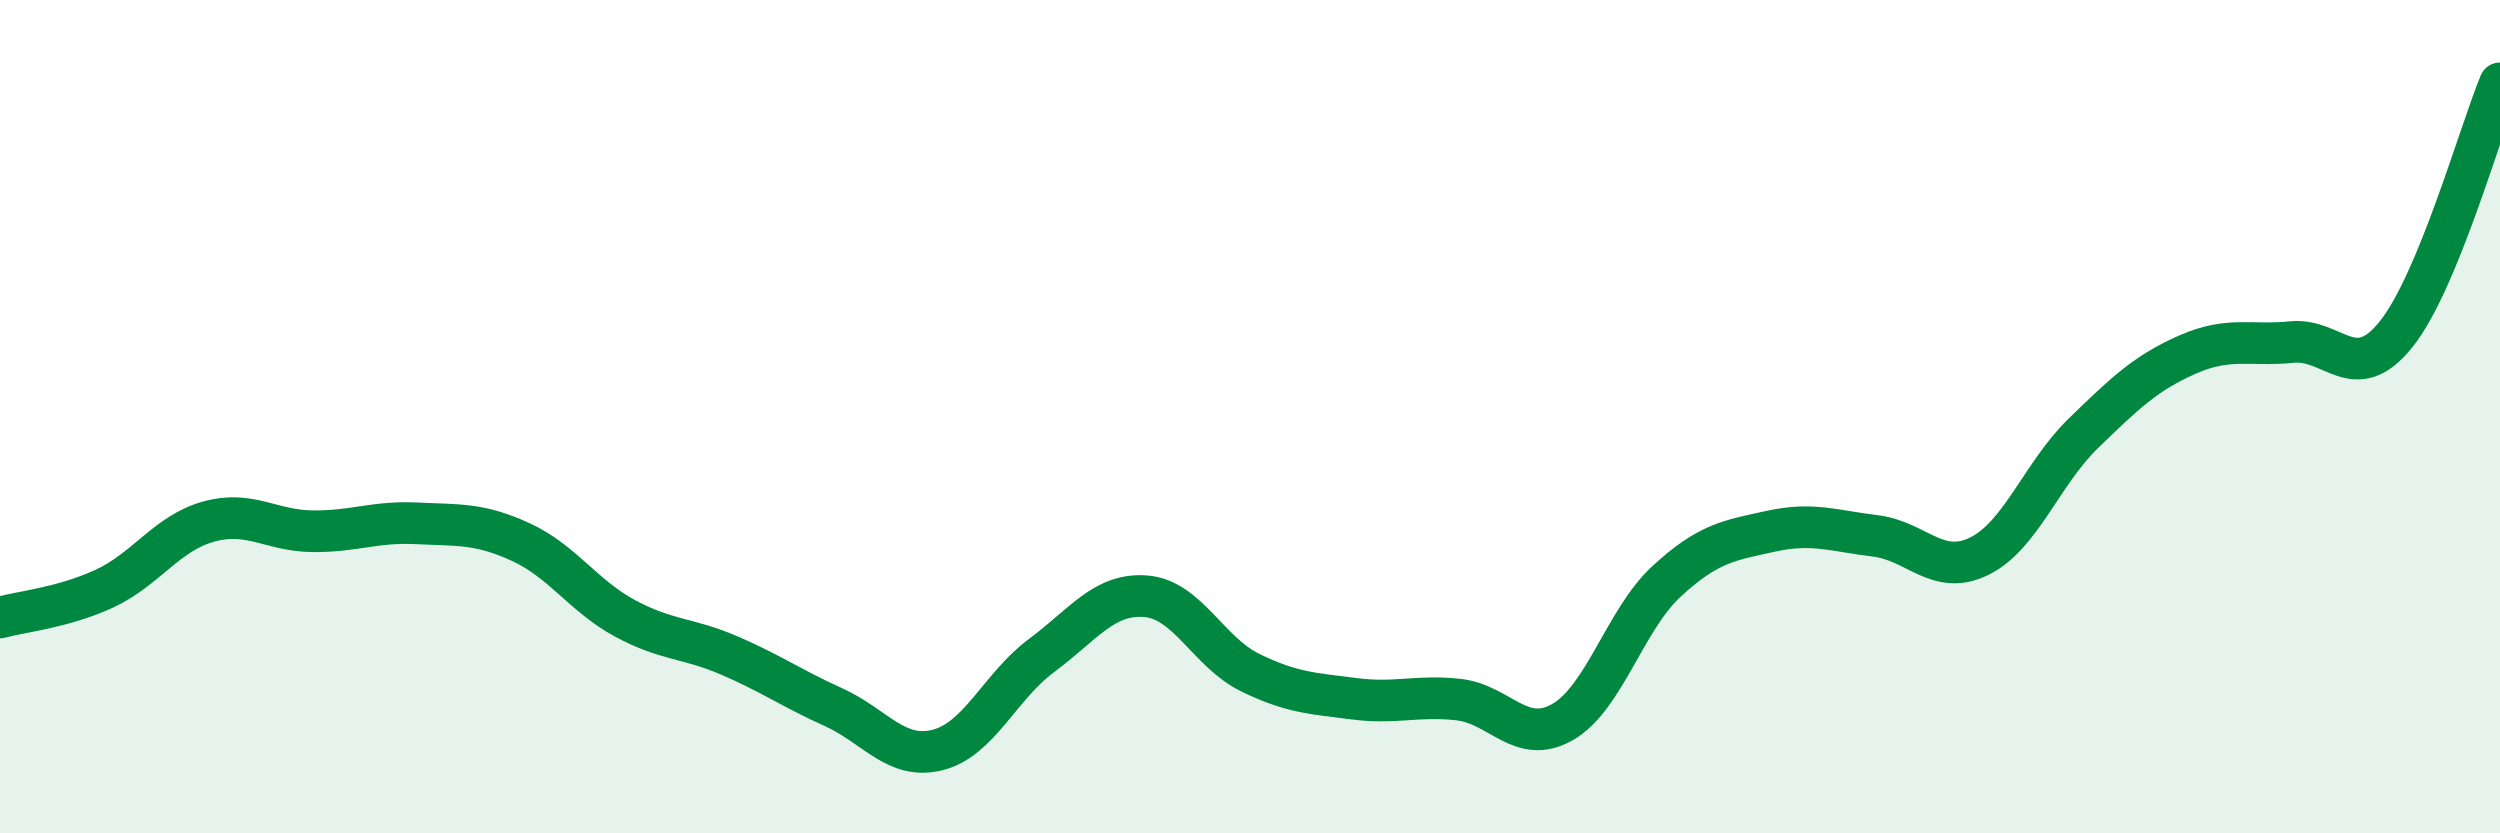
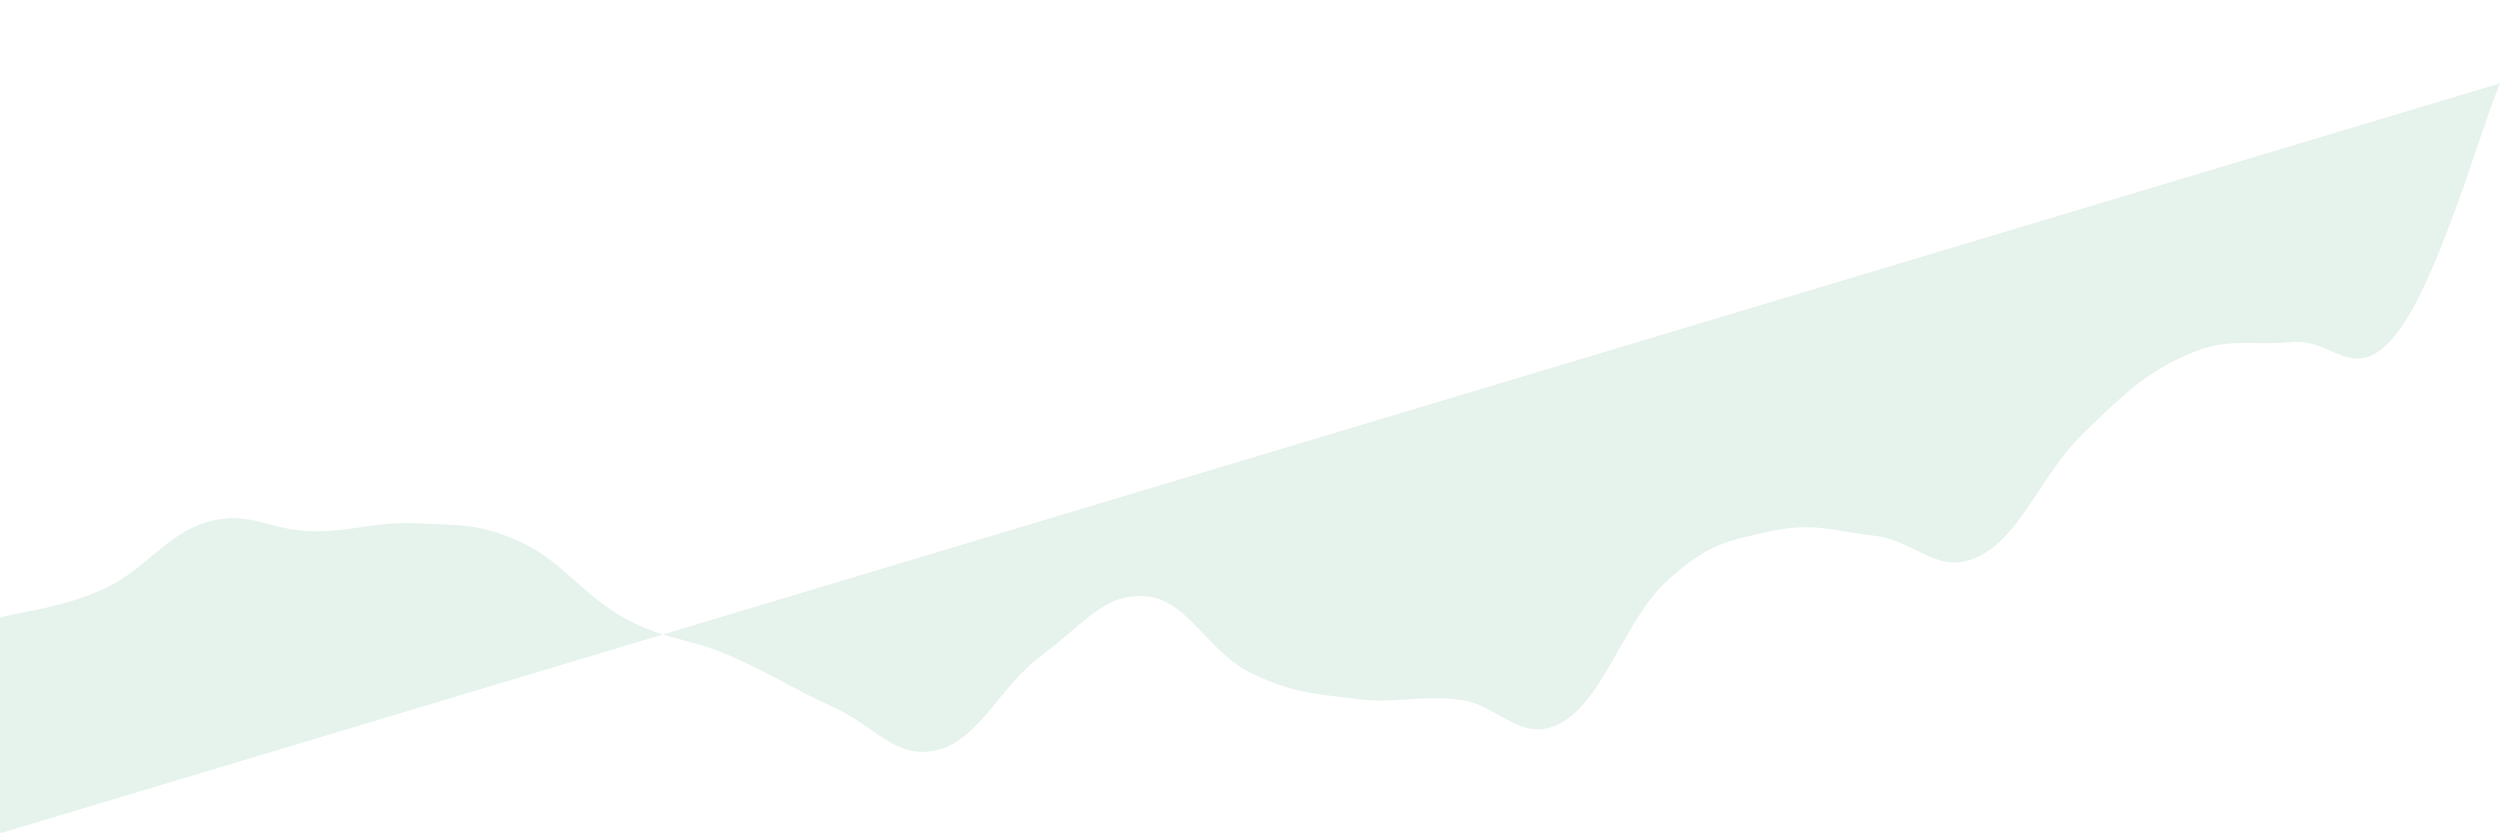
<svg xmlns="http://www.w3.org/2000/svg" width="60" height="20" viewBox="0 0 60 20">
-   <path d="M 0,14.82 C 0.5,14.68 1.5,14.59 2.5,14.13 C 3.5,13.67 4,12.8 5,12.52 C 6,12.24 6.5,12.74 7.5,12.75 C 8.5,12.76 9,12.51 10,12.56 C 11,12.61 11.5,12.55 12.5,13.01 C 13.5,13.47 14,14.3 15,14.84 C 16,15.38 16.5,15.3 17.5,15.73 C 18.5,16.16 19,16.52 20,16.97 C 21,17.42 21.5,18.25 22.5,18 C 23.5,17.75 24,16.47 25,15.73 C 26,14.99 26.5,14.23 27.5,14.31 C 28.5,14.39 29,15.65 30,16.14 C 31,16.63 31.5,16.64 32.5,16.77 C 33.5,16.9 34,16.68 35,16.79 C 36,16.9 36.5,17.9 37.5,17.33 C 38.5,16.76 39,14.87 40,13.95 C 41,13.03 41.5,12.97 42.5,12.75 C 43.5,12.53 44,12.74 45,12.86 C 46,12.98 46.5,13.84 47.5,13.35 C 48.5,12.86 49,11.37 50,10.4 C 51,9.43 51.5,8.95 52.5,8.51 C 53.5,8.07 54,8.31 55,8.21 C 56,8.11 56.5,9.27 57.5,8.03 C 58.5,6.79 59.5,3.21 60,2L60 20L0 20Z" fill="#008740" opacity="0.1" stroke-linecap="round" stroke-linejoin="round" />
-   <path d="M 0,14.82 C 0.5,14.68 1.5,14.59 2.5,14.13 C 3.5,13.67 4,12.8 5,12.52 C 6,12.24 6.5,12.74 7.5,12.75 C 8.5,12.76 9,12.51 10,12.56 C 11,12.61 11.5,12.55 12.5,13.01 C 13.5,13.47 14,14.3 15,14.84 C 16,15.38 16.5,15.3 17.5,15.73 C 18.5,16.16 19,16.52 20,16.97 C 21,17.42 21.5,18.25 22.5,18 C 23.5,17.75 24,16.47 25,15.73 C 26,14.99 26.5,14.23 27.5,14.31 C 28.5,14.39 29,15.65 30,16.14 C 31,16.63 31.5,16.64 32.5,16.77 C 33.5,16.9 34,16.68 35,16.79 C 36,16.9 36.5,17.9 37.5,17.33 C 38.5,16.76 39,14.87 40,13.95 C 41,13.03 41.5,12.97 42.5,12.75 C 43.5,12.53 44,12.74 45,12.86 C 46,12.98 46.5,13.84 47.5,13.35 C 48.5,12.86 49,11.37 50,10.4 C 51,9.43 51.5,8.95 52.5,8.51 C 53.5,8.07 54,8.31 55,8.21 C 56,8.11 56.5,9.27 57.5,8.03 C 58.5,6.79 59.5,3.21 60,2" stroke="#008740" stroke-width="1" fill="none" stroke-linecap="round" stroke-linejoin="round" />
+   <path d="M 0,14.82 C 0.5,14.68 1.5,14.59 2.5,14.13 C 3.5,13.67 4,12.8 5,12.52 C 6,12.24 6.5,12.74 7.5,12.75 C 8.5,12.76 9,12.51 10,12.56 C 11,12.61 11.5,12.55 12.5,13.01 C 13.5,13.47 14,14.3 15,14.84 C 16,15.38 16.5,15.3 17.5,15.73 C 18.5,16.16 19,16.52 20,16.97 C 21,17.42 21.5,18.25 22.5,18 C 23.5,17.75 24,16.47 25,15.73 C 26,14.99 26.5,14.23 27.5,14.31 C 28.5,14.39 29,15.65 30,16.14 C 31,16.63 31.5,16.64 32.5,16.77 C 33.5,16.9 34,16.68 35,16.79 C 36,16.9 36.5,17.9 37.5,17.33 C 38.5,16.76 39,14.87 40,13.95 C 41,13.03 41.5,12.97 42.5,12.75 C 43.5,12.53 44,12.74 45,12.86 C 46,12.98 46.5,13.84 47.5,13.35 C 48.5,12.86 49,11.37 50,10.4 C 51,9.43 51.5,8.95 52.5,8.51 C 53.5,8.07 54,8.31 55,8.21 C 56,8.11 56.5,9.27 57.5,8.03 C 58.5,6.79 59.5,3.21 60,2L0 20Z" fill="#008740" opacity="0.1" stroke-linecap="round" stroke-linejoin="round" />
</svg>